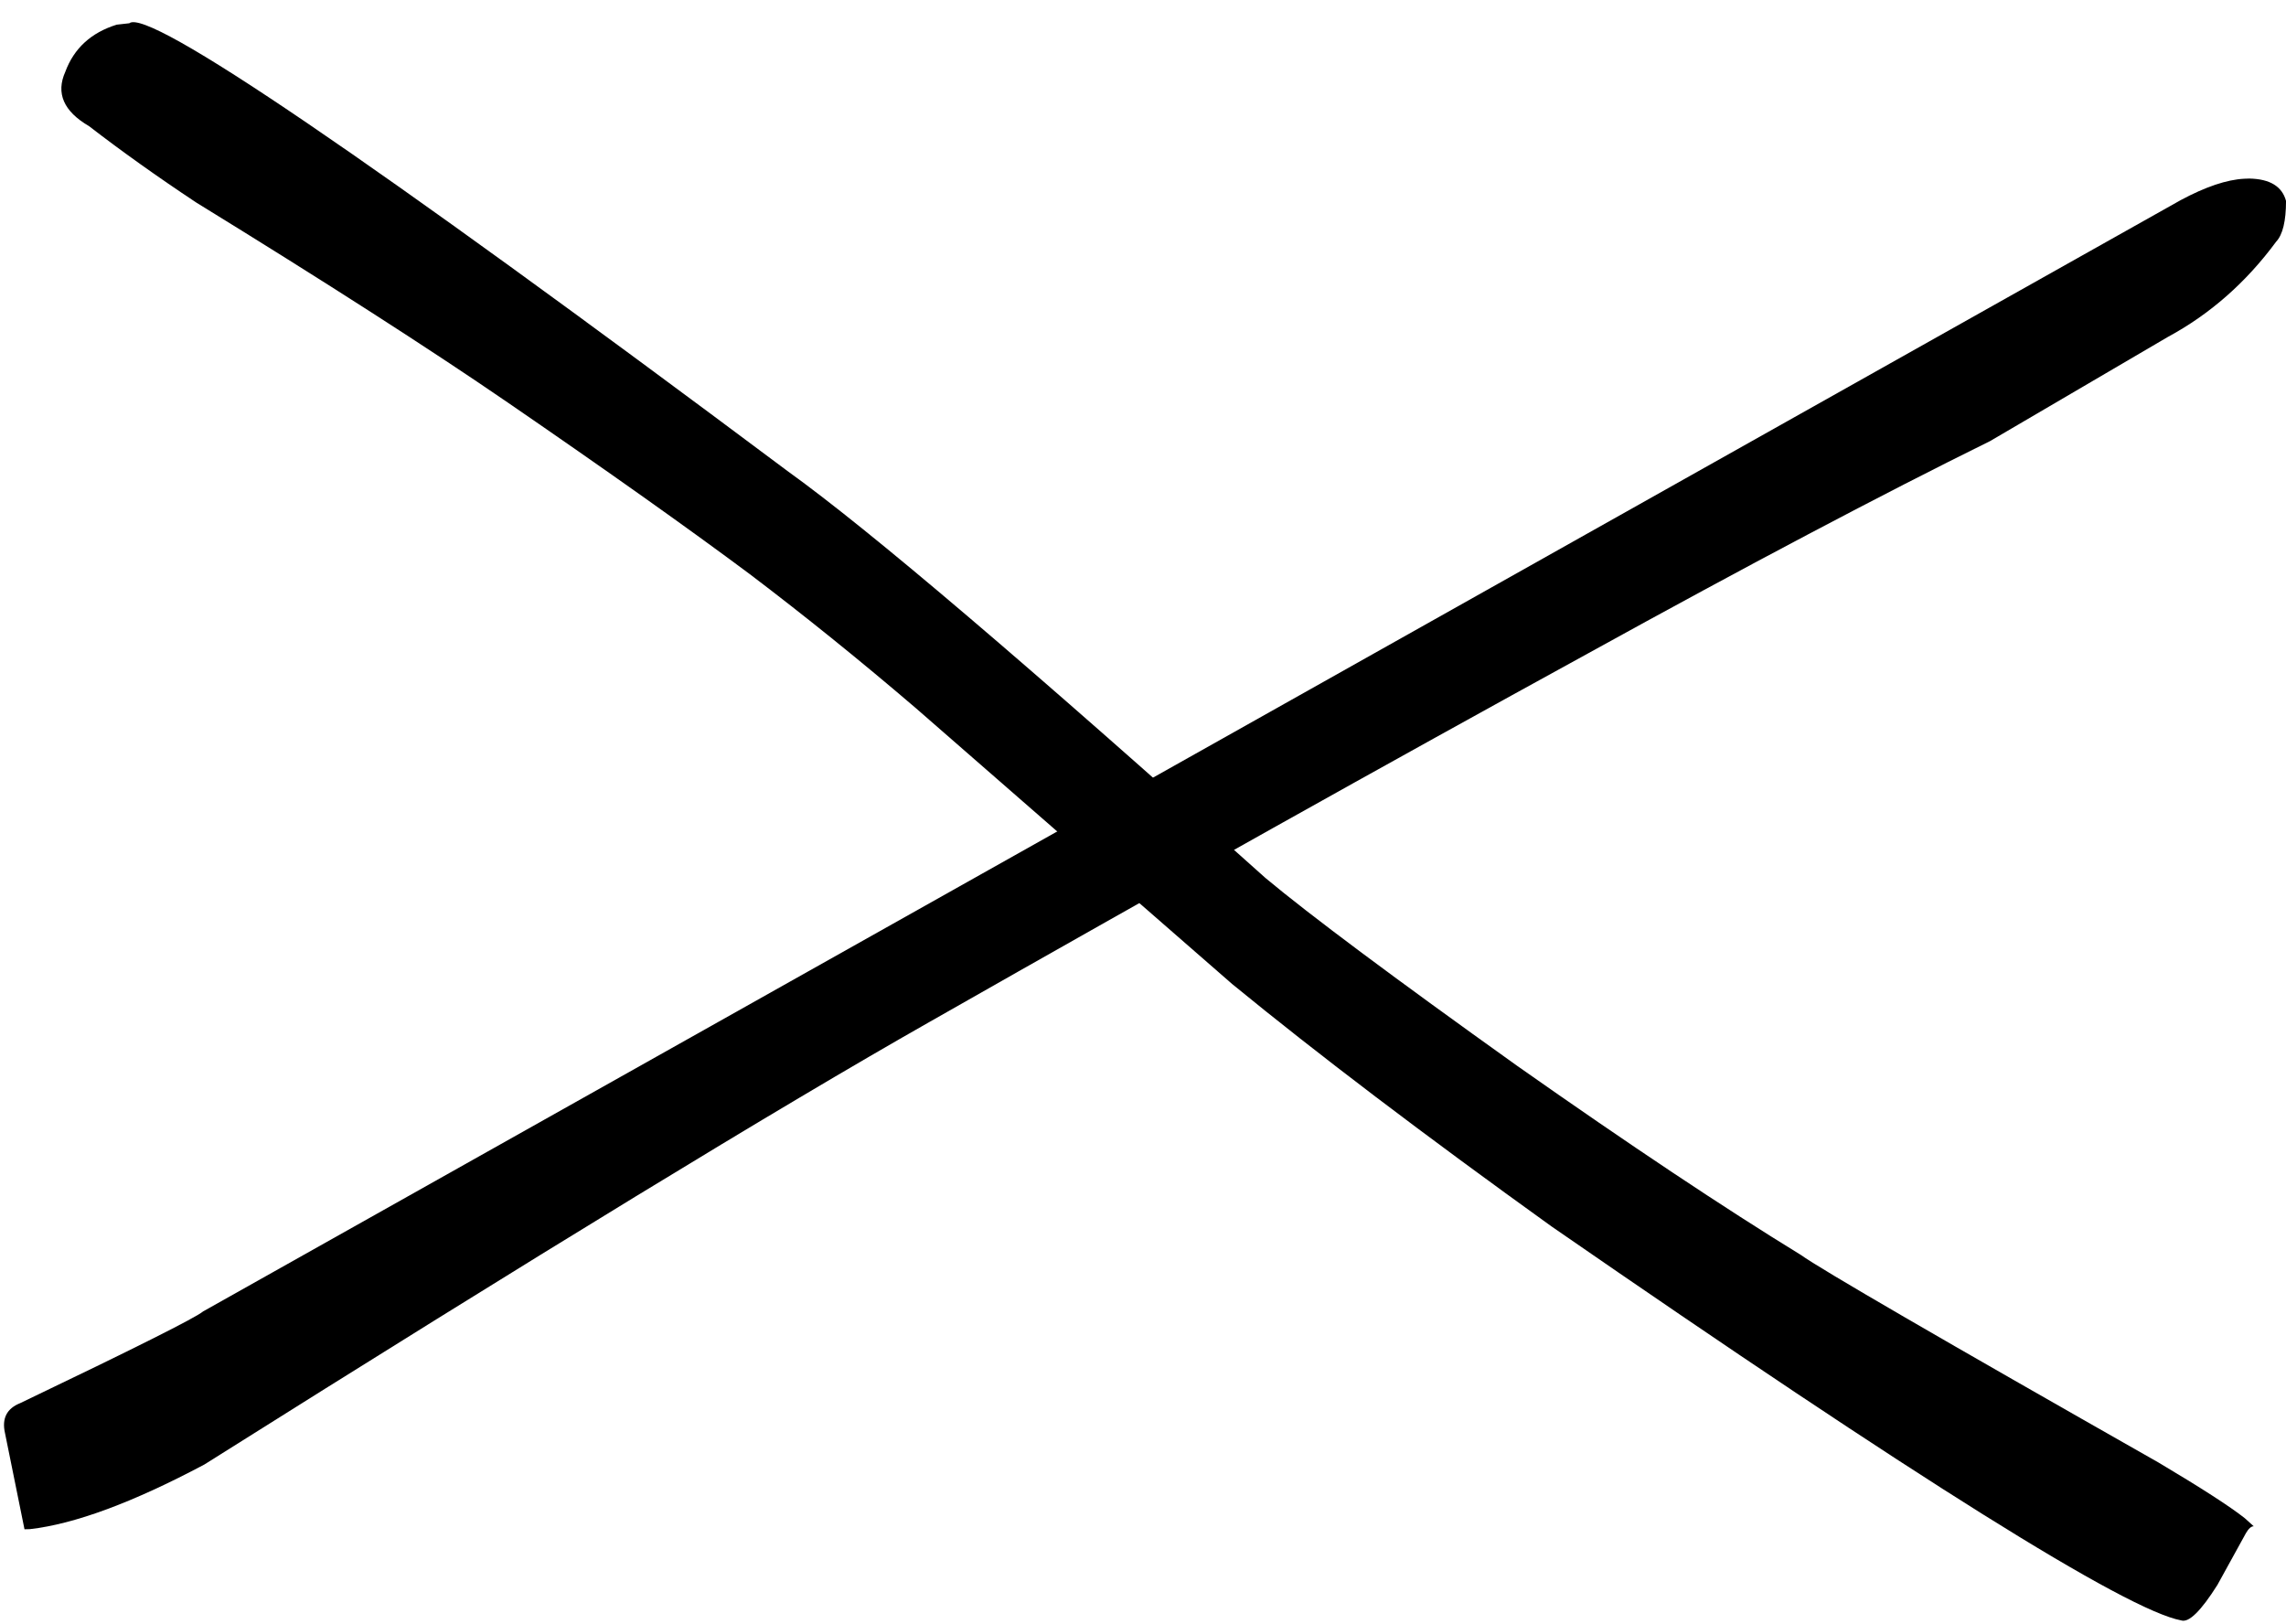
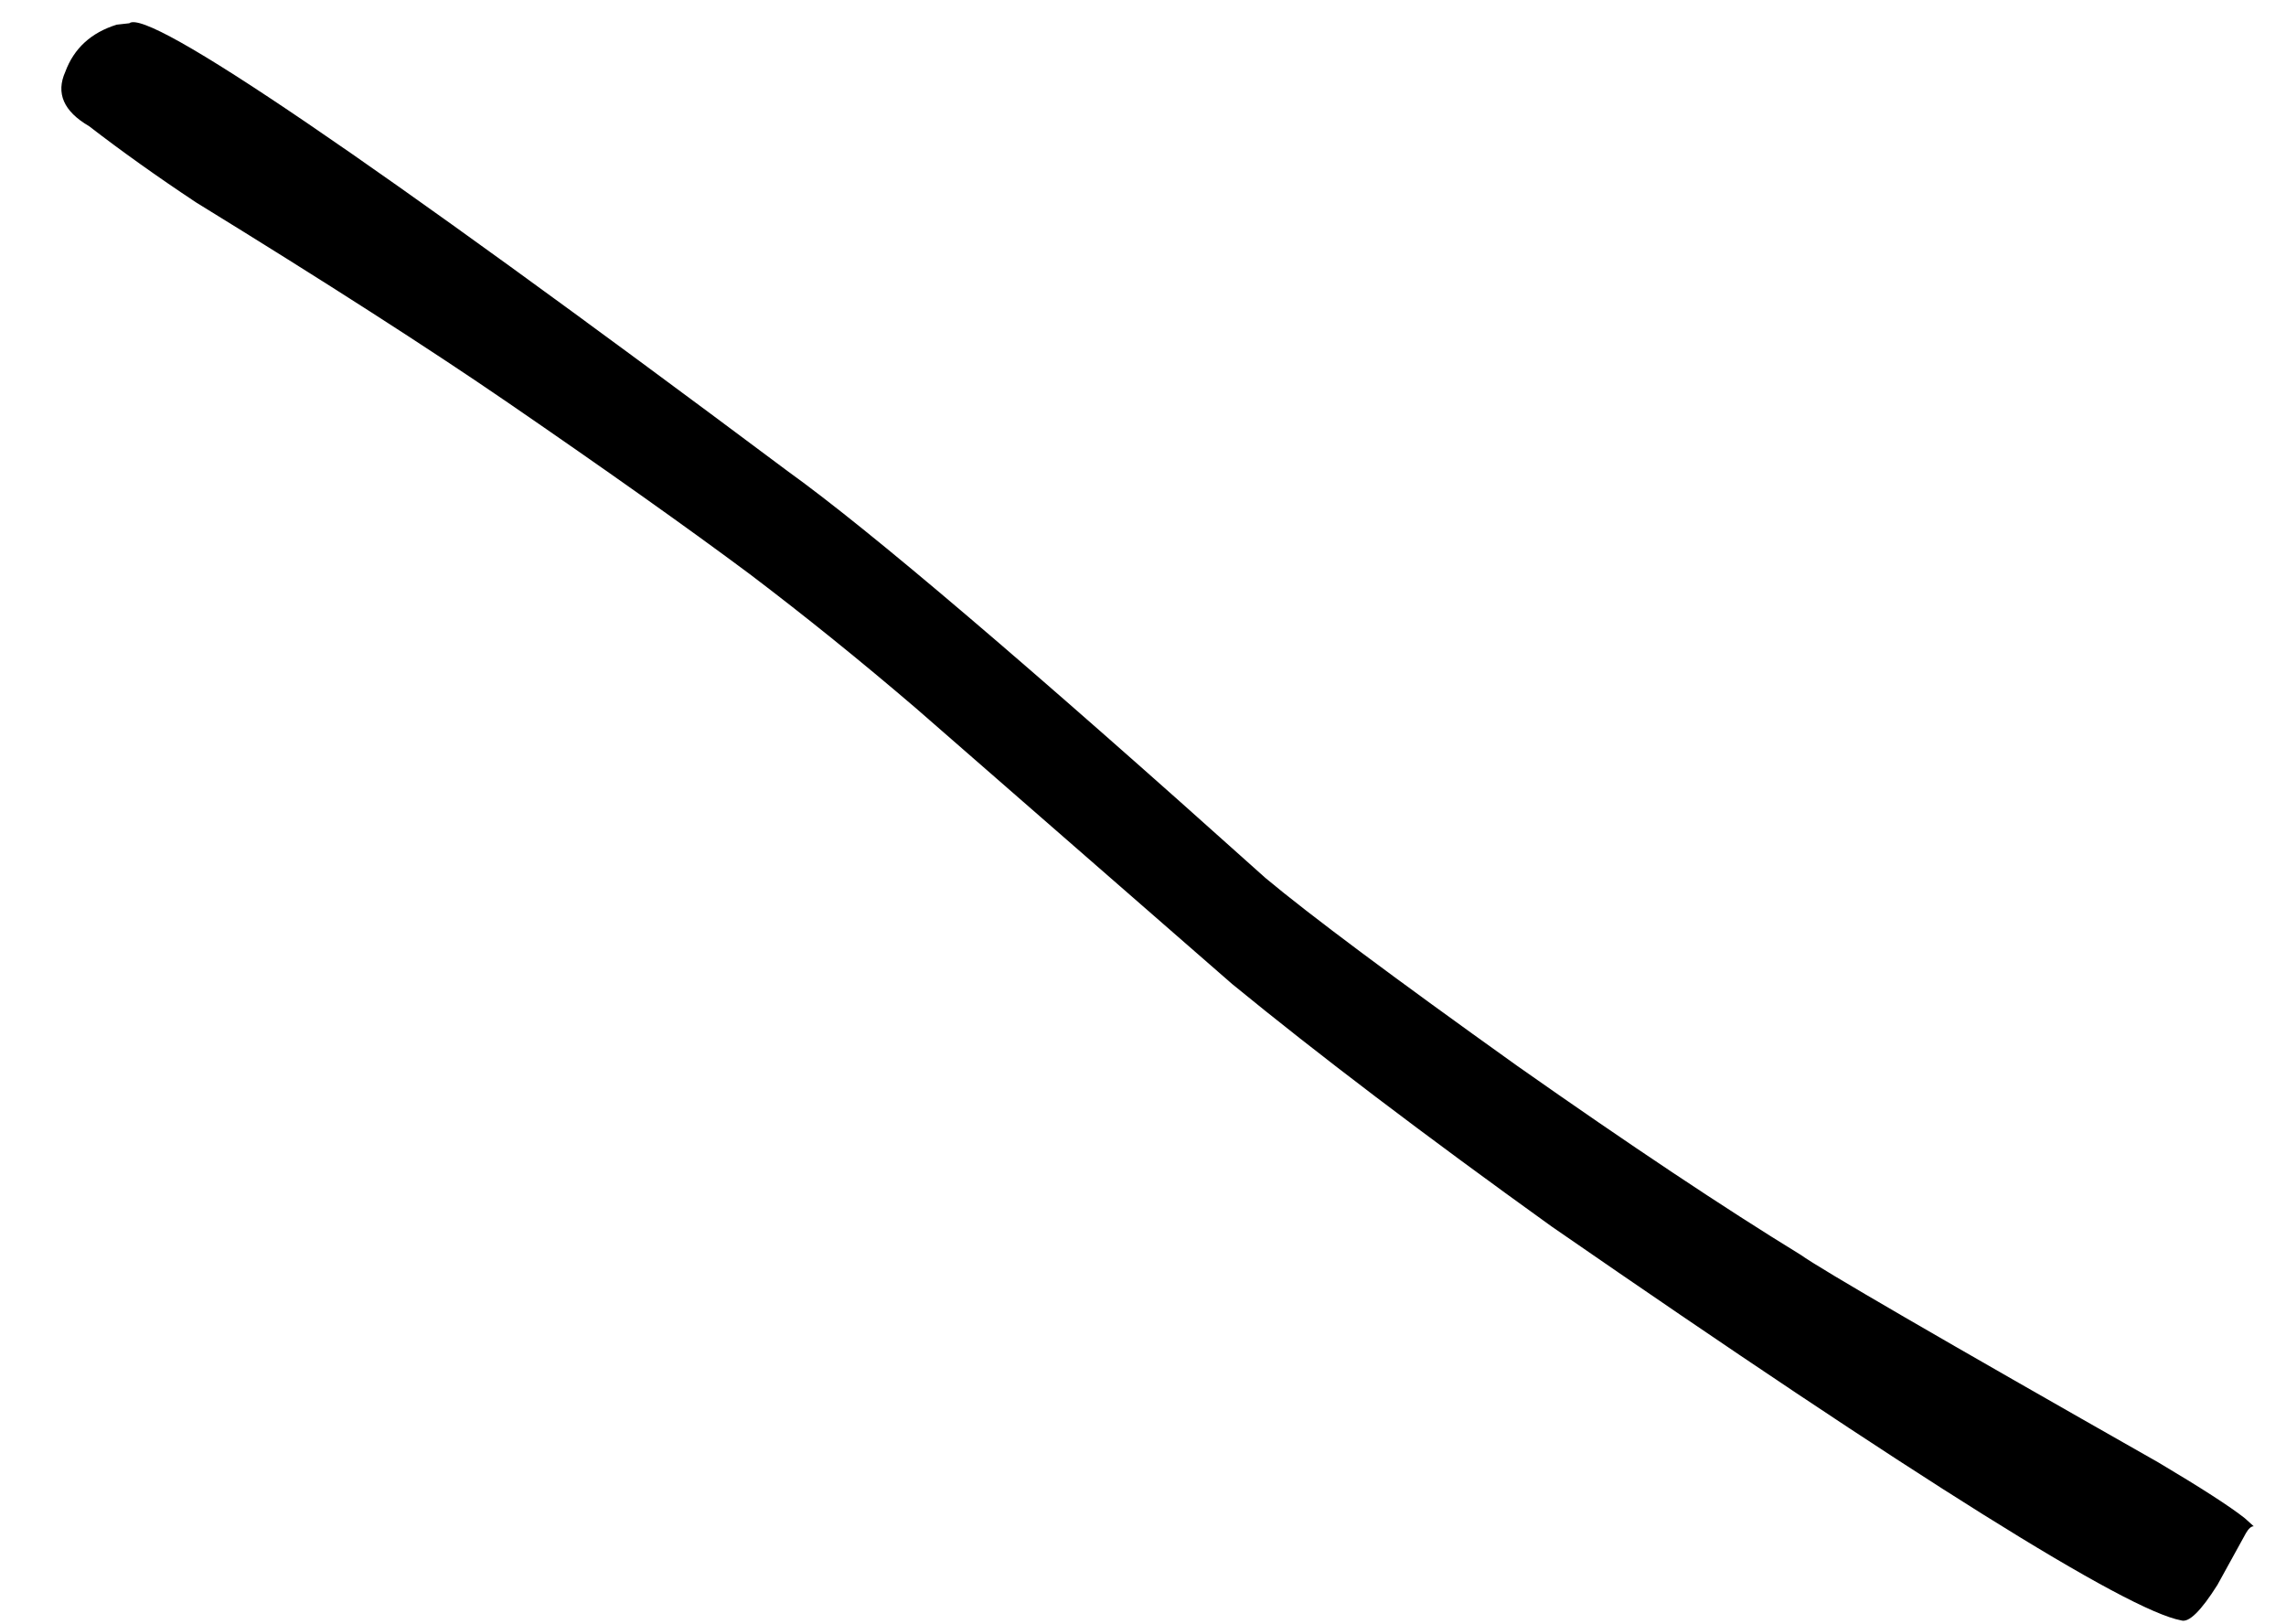
<svg xmlns="http://www.w3.org/2000/svg" fill="#000000" height="1173.3" preserveAspectRatio="xMidYMid meet" version="1" viewBox="-330.9 549.7 1651.4 1173.3" width="1651.4" zoomAndPan="magnify">
  <g fill="#000000">
    <g id="change1_1">
-       <path d="M1294.022,678.688L1290.379,678.808Q1271.406,679.776,1244.391,694.289L-184.182,1497.052Q-192.109,1503.821,-316.226,1563.265Q-330.887,1569.078,-327.298,1584.905L-313.207,1654.419L-309.347,1654.338Q-260.685,1648.782,-183.331,1607.681Q178.189,1380.076,340.208,1288.147Q599.223,1140.742,816.611,1021.532Q989.52,926.134,1106.73,868.335L1235.232,793.06Q1280.83,768.422,1313.415,724.255Q1320.486,716.724,1320.524,694.871Q1316.316,679.124,1294.022,678.688" fill="inherit" />
-     </g>
+       </g>
    <g id="change1_2">
      <path d="M-237.5,566.503L-246.595,567.519Q-274.341,576.17,-283.714,601.538Q-294.141,624.755,-266.604,640.805Q-231.201,668.11,-189.221,695.949Q-49.589,781.846,36.097,840.608Q143.303,914.211,210.798,964.49Q270.877,1010.047,330.69,1061.244L559.179,1260.523Q651.433,1336.126,789.99,1435.701Q1185.701,1709.298,1244.802,1720.255Q1253.061,1722.974,1270.948,1694.637L1291.573,1657.195Q1294.434,1652.254,1297.203,1652.258L1290.681,1646.386Q1274.792,1633.806,1228.543,1606.292Q991.794,1471.837,969.997,1456.229Q886.687,1405.143,765.253,1319.762Q631.413,1224.149,583.299,1183.976Q326.36,953.383,237.877,889.888Q-217.181,549.705,-237.5,566.503" fill="inherit" />
    </g>
  </g>
</svg>